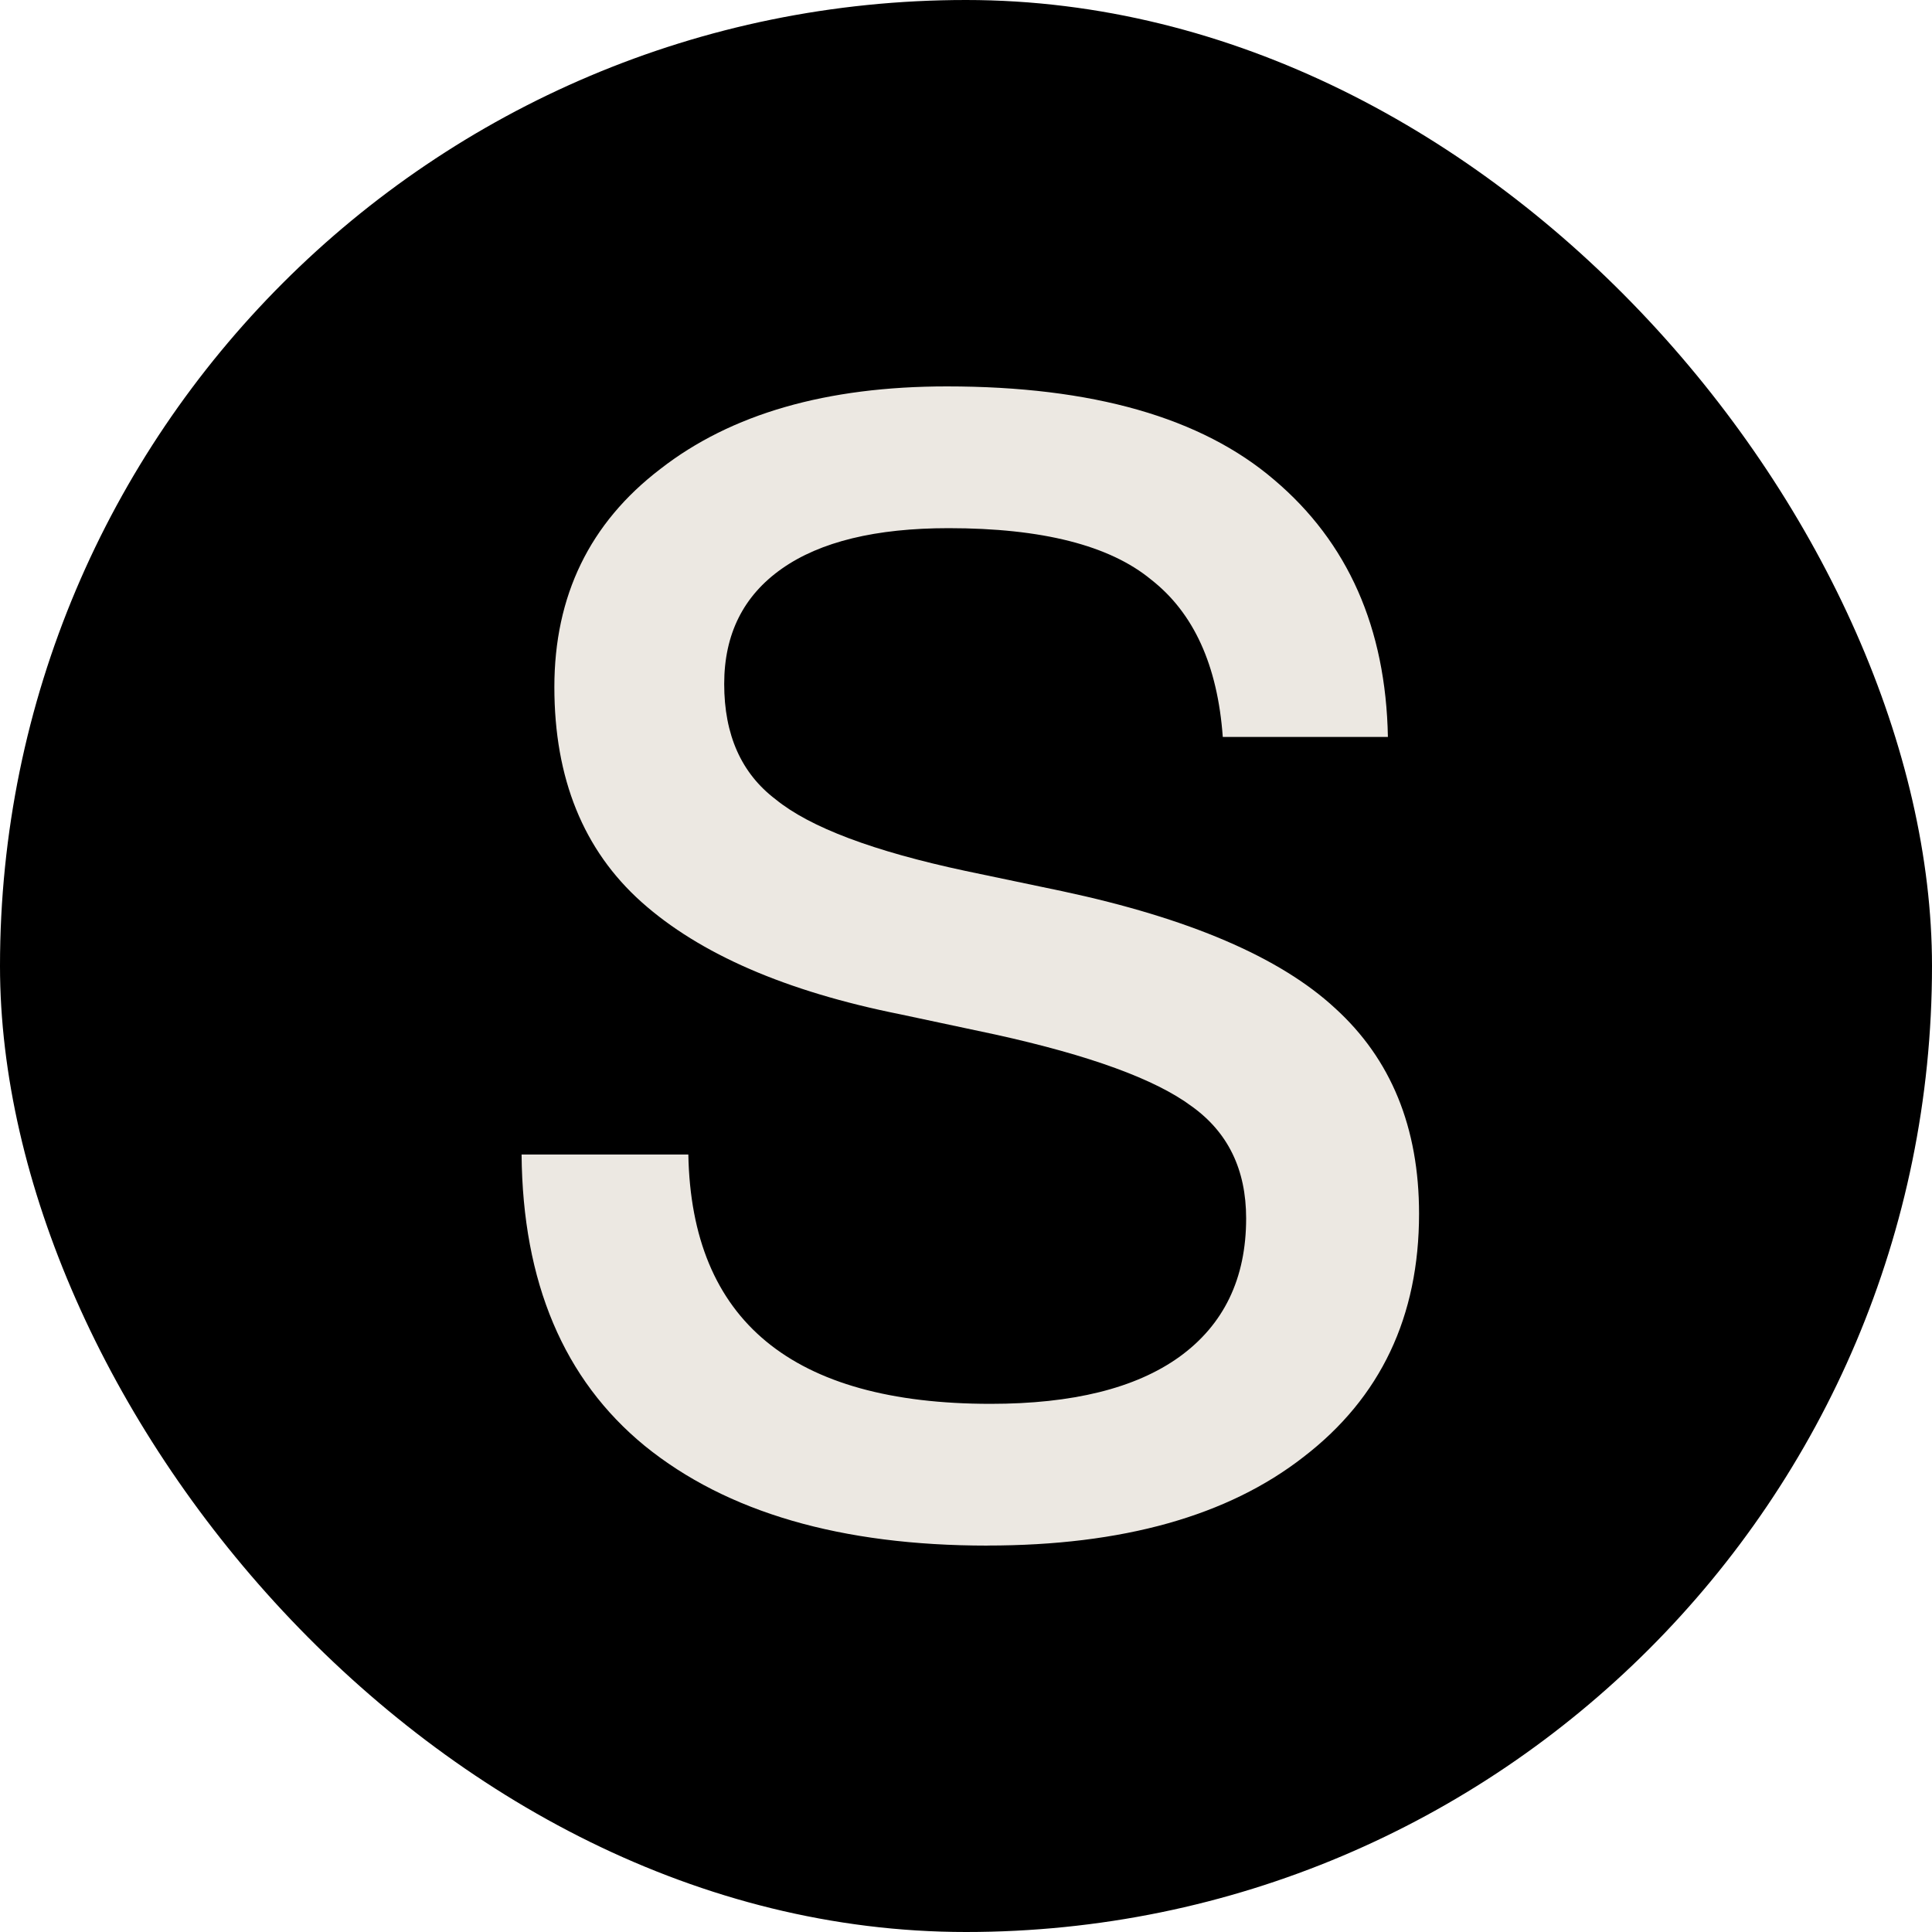
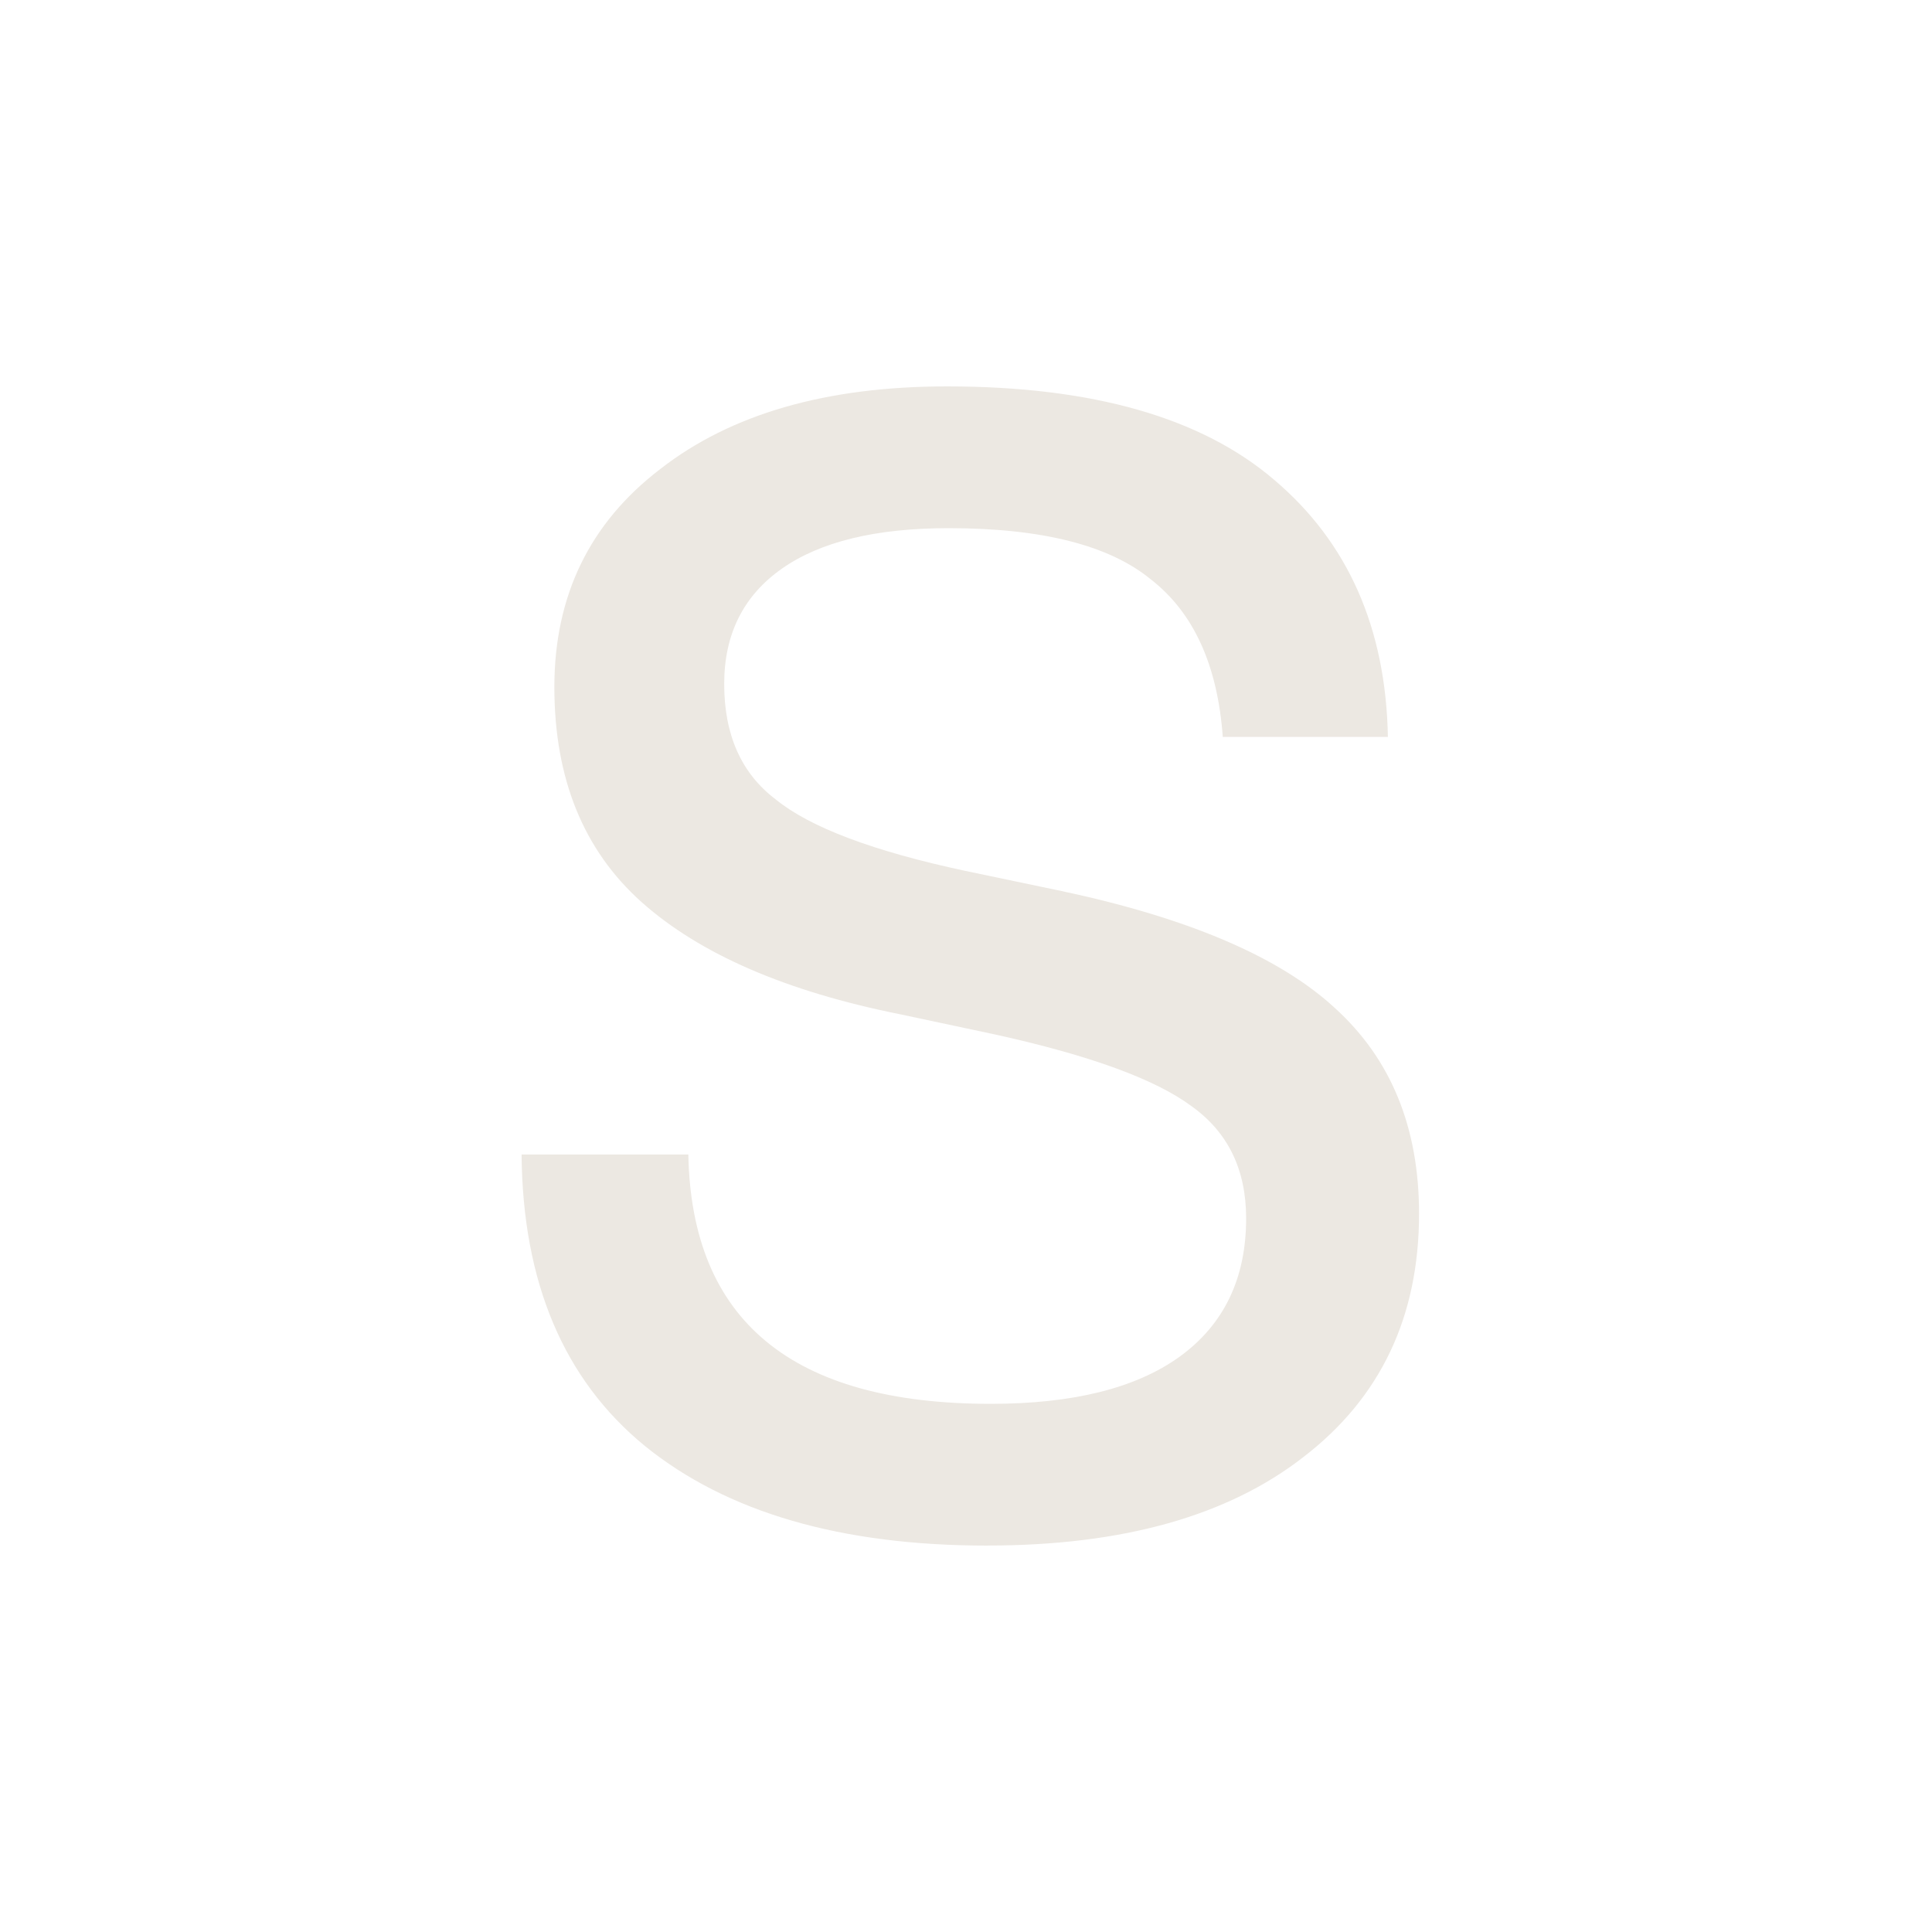
<svg xmlns="http://www.w3.org/2000/svg" width="32" height="32" fill="none">
-   <rect width="32" height="32" rx="16" fill="#000" />
  <path d="M16.356 25.6c-2.426 0-4.318-.55-5.677-1.652-1.342-1.1-2.022-2.71-2.04-4.826h2.762c.052 2.753 1.72 4.13 5.007 4.13 1.359 0 2.4-.258 3.122-.775.74-.533 1.11-1.299 1.11-2.297 0-.808-.301-1.427-.903-1.857-.602-.448-1.686-.843-3.252-1.188l-1.574-.335c-1.893-.379-3.32-.998-4.284-1.858-.963-.86-1.445-2.047-1.445-3.562 0-1.513.585-2.718 1.755-3.612 1.17-.912 2.752-1.368 4.748-1.368 2.409 0 4.215.516 5.42 1.548 1.22 1.033 1.849 2.452 1.883 4.258h-2.735c-.086-1.187-.482-2.056-1.187-2.606-.688-.568-1.807-.852-3.355-.852-1.204 0-2.125.224-2.761.671-.637.448-.955 1.084-.955 1.91 0 .843.284 1.48.851 1.91.568.464 1.617.86 3.149 1.187l1.6.335c2.099.448 3.604 1.093 4.516 1.936.929.843 1.393 1.978 1.393 3.406 0 1.703-.636 3.045-1.91 4.026-1.255.98-3.001 1.47-5.238 1.47z" fill="#ECE8E2" />
</svg>